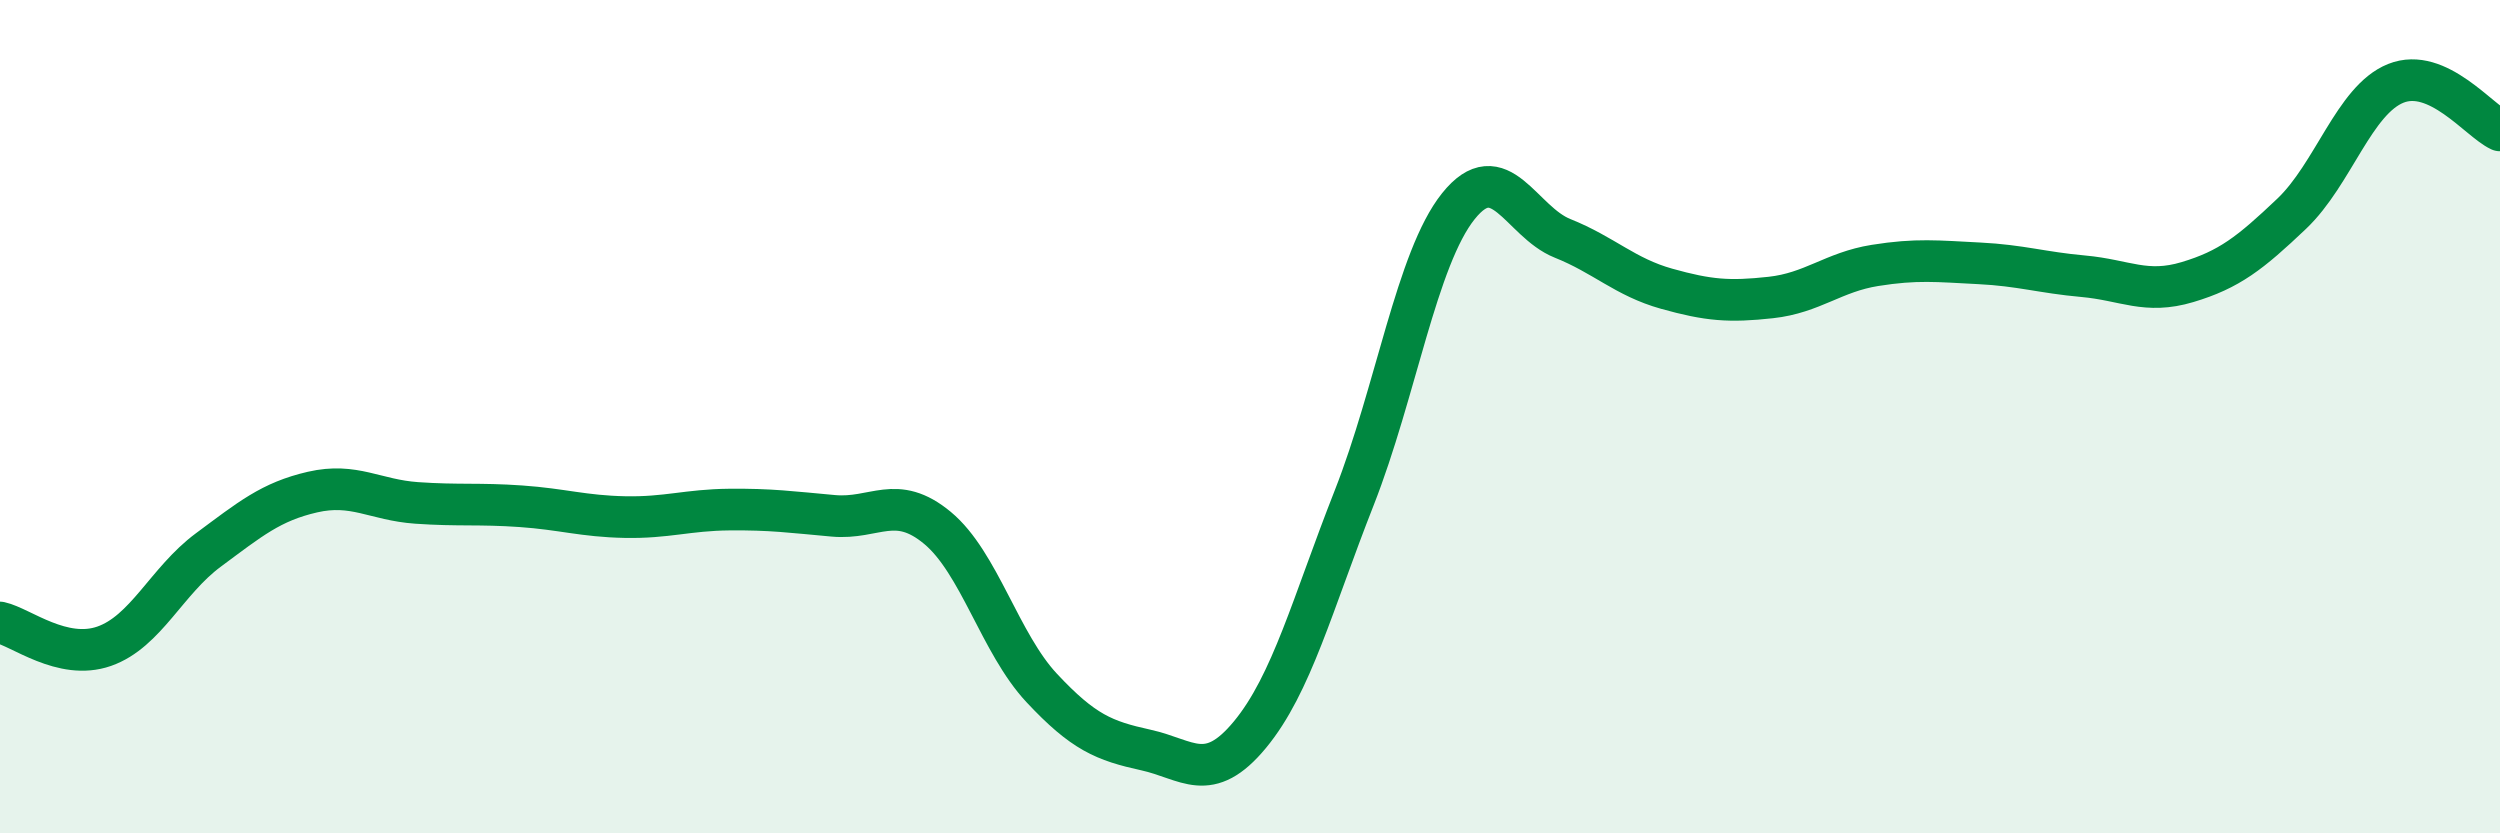
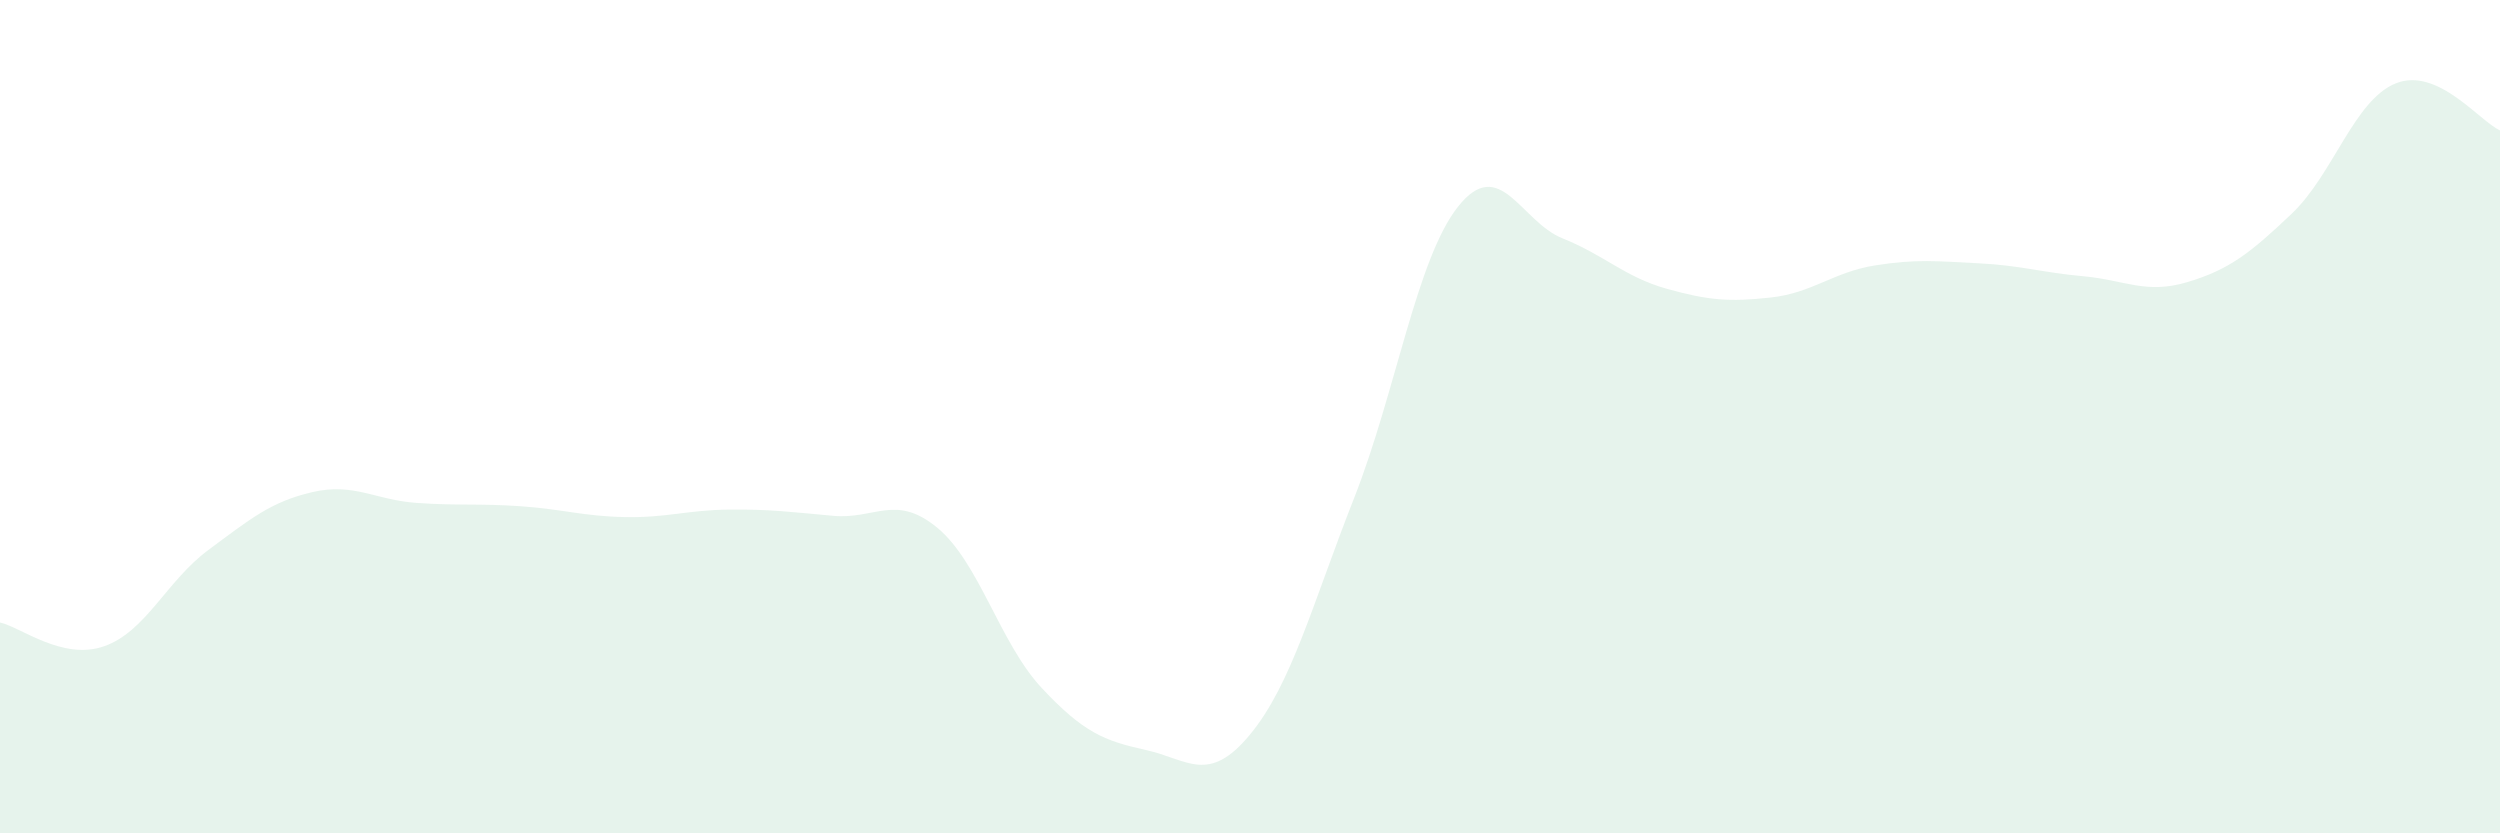
<svg xmlns="http://www.w3.org/2000/svg" width="60" height="20" viewBox="0 0 60 20">
  <path d="M 0,14.94 C 0.5,15.05 1.5,15.86 2.5,15.51 C 3.5,15.16 4,13.94 5,13.2 C 6,12.46 6.5,12.04 7.5,11.81 C 8.5,11.58 9,12 10,12.07 C 11,12.14 11.5,12.08 12.5,12.15 C 13.5,12.22 14,12.39 15,12.41 C 16,12.43 16.5,12.24 17.5,12.23 C 18.5,12.22 19,12.29 20,12.38 C 21,12.47 21.5,11.84 22.5,12.67 C 23.5,13.5 24,15.44 25,16.51 C 26,17.58 26.5,17.78 27.5,18 C 28.5,18.22 29,18.84 30,17.63 C 31,16.42 31.5,14.49 32.5,11.95 C 33.5,9.41 34,6.2 35,4.95 C 36,3.7 36.5,5.32 37.5,5.72 C 38.5,6.12 39,6.65 40,6.93 C 41,7.21 41.5,7.25 42.5,7.14 C 43.5,7.03 44,6.53 45,6.37 C 46,6.21 46.5,6.27 47.5,6.32 C 48.5,6.37 49,6.54 50,6.63 C 51,6.72 51.5,7.07 52.5,6.77 C 53.5,6.47 54,6.08 55,5.13 C 56,4.18 56.5,2.4 57.5,2 C 58.5,1.6 59.5,2.9 60,3.13L60 20L0 20Z" fill="#008740" opacity="0.1" stroke-linecap="round" stroke-linejoin="round" />
-   <path d="M 0,14.94 C 0.5,15.05 1.5,15.86 2.5,15.51 C 3.5,15.16 4,13.94 5,13.2 C 6,12.46 6.5,12.04 7.5,11.81 C 8.5,11.58 9,12 10,12.07 C 11,12.14 11.5,12.08 12.5,12.15 C 13.5,12.22 14,12.39 15,12.41 C 16,12.43 16.5,12.24 17.5,12.23 C 18.5,12.22 19,12.29 20,12.38 C 21,12.47 21.5,11.84 22.5,12.67 C 23.5,13.5 24,15.44 25,16.51 C 26,17.58 26.5,17.78 27.5,18 C 28.5,18.22 29,18.84 30,17.63 C 31,16.42 31.5,14.49 32.5,11.95 C 33.5,9.41 34,6.2 35,4.95 C 36,3.7 36.5,5.32 37.5,5.72 C 38.5,6.12 39,6.65 40,6.93 C 41,7.21 41.5,7.25 42.5,7.14 C 43.5,7.03 44,6.53 45,6.37 C 46,6.21 46.5,6.27 47.5,6.32 C 48.5,6.37 49,6.54 50,6.63 C 51,6.72 51.5,7.07 52.5,6.77 C 53.5,6.47 54,6.08 55,5.13 C 56,4.18 56.5,2.4 57.5,2 C 58.5,1.6 59.5,2.9 60,3.13" stroke="#008740" stroke-width="1" fill="none" stroke-linecap="round" stroke-linejoin="round" />
</svg>